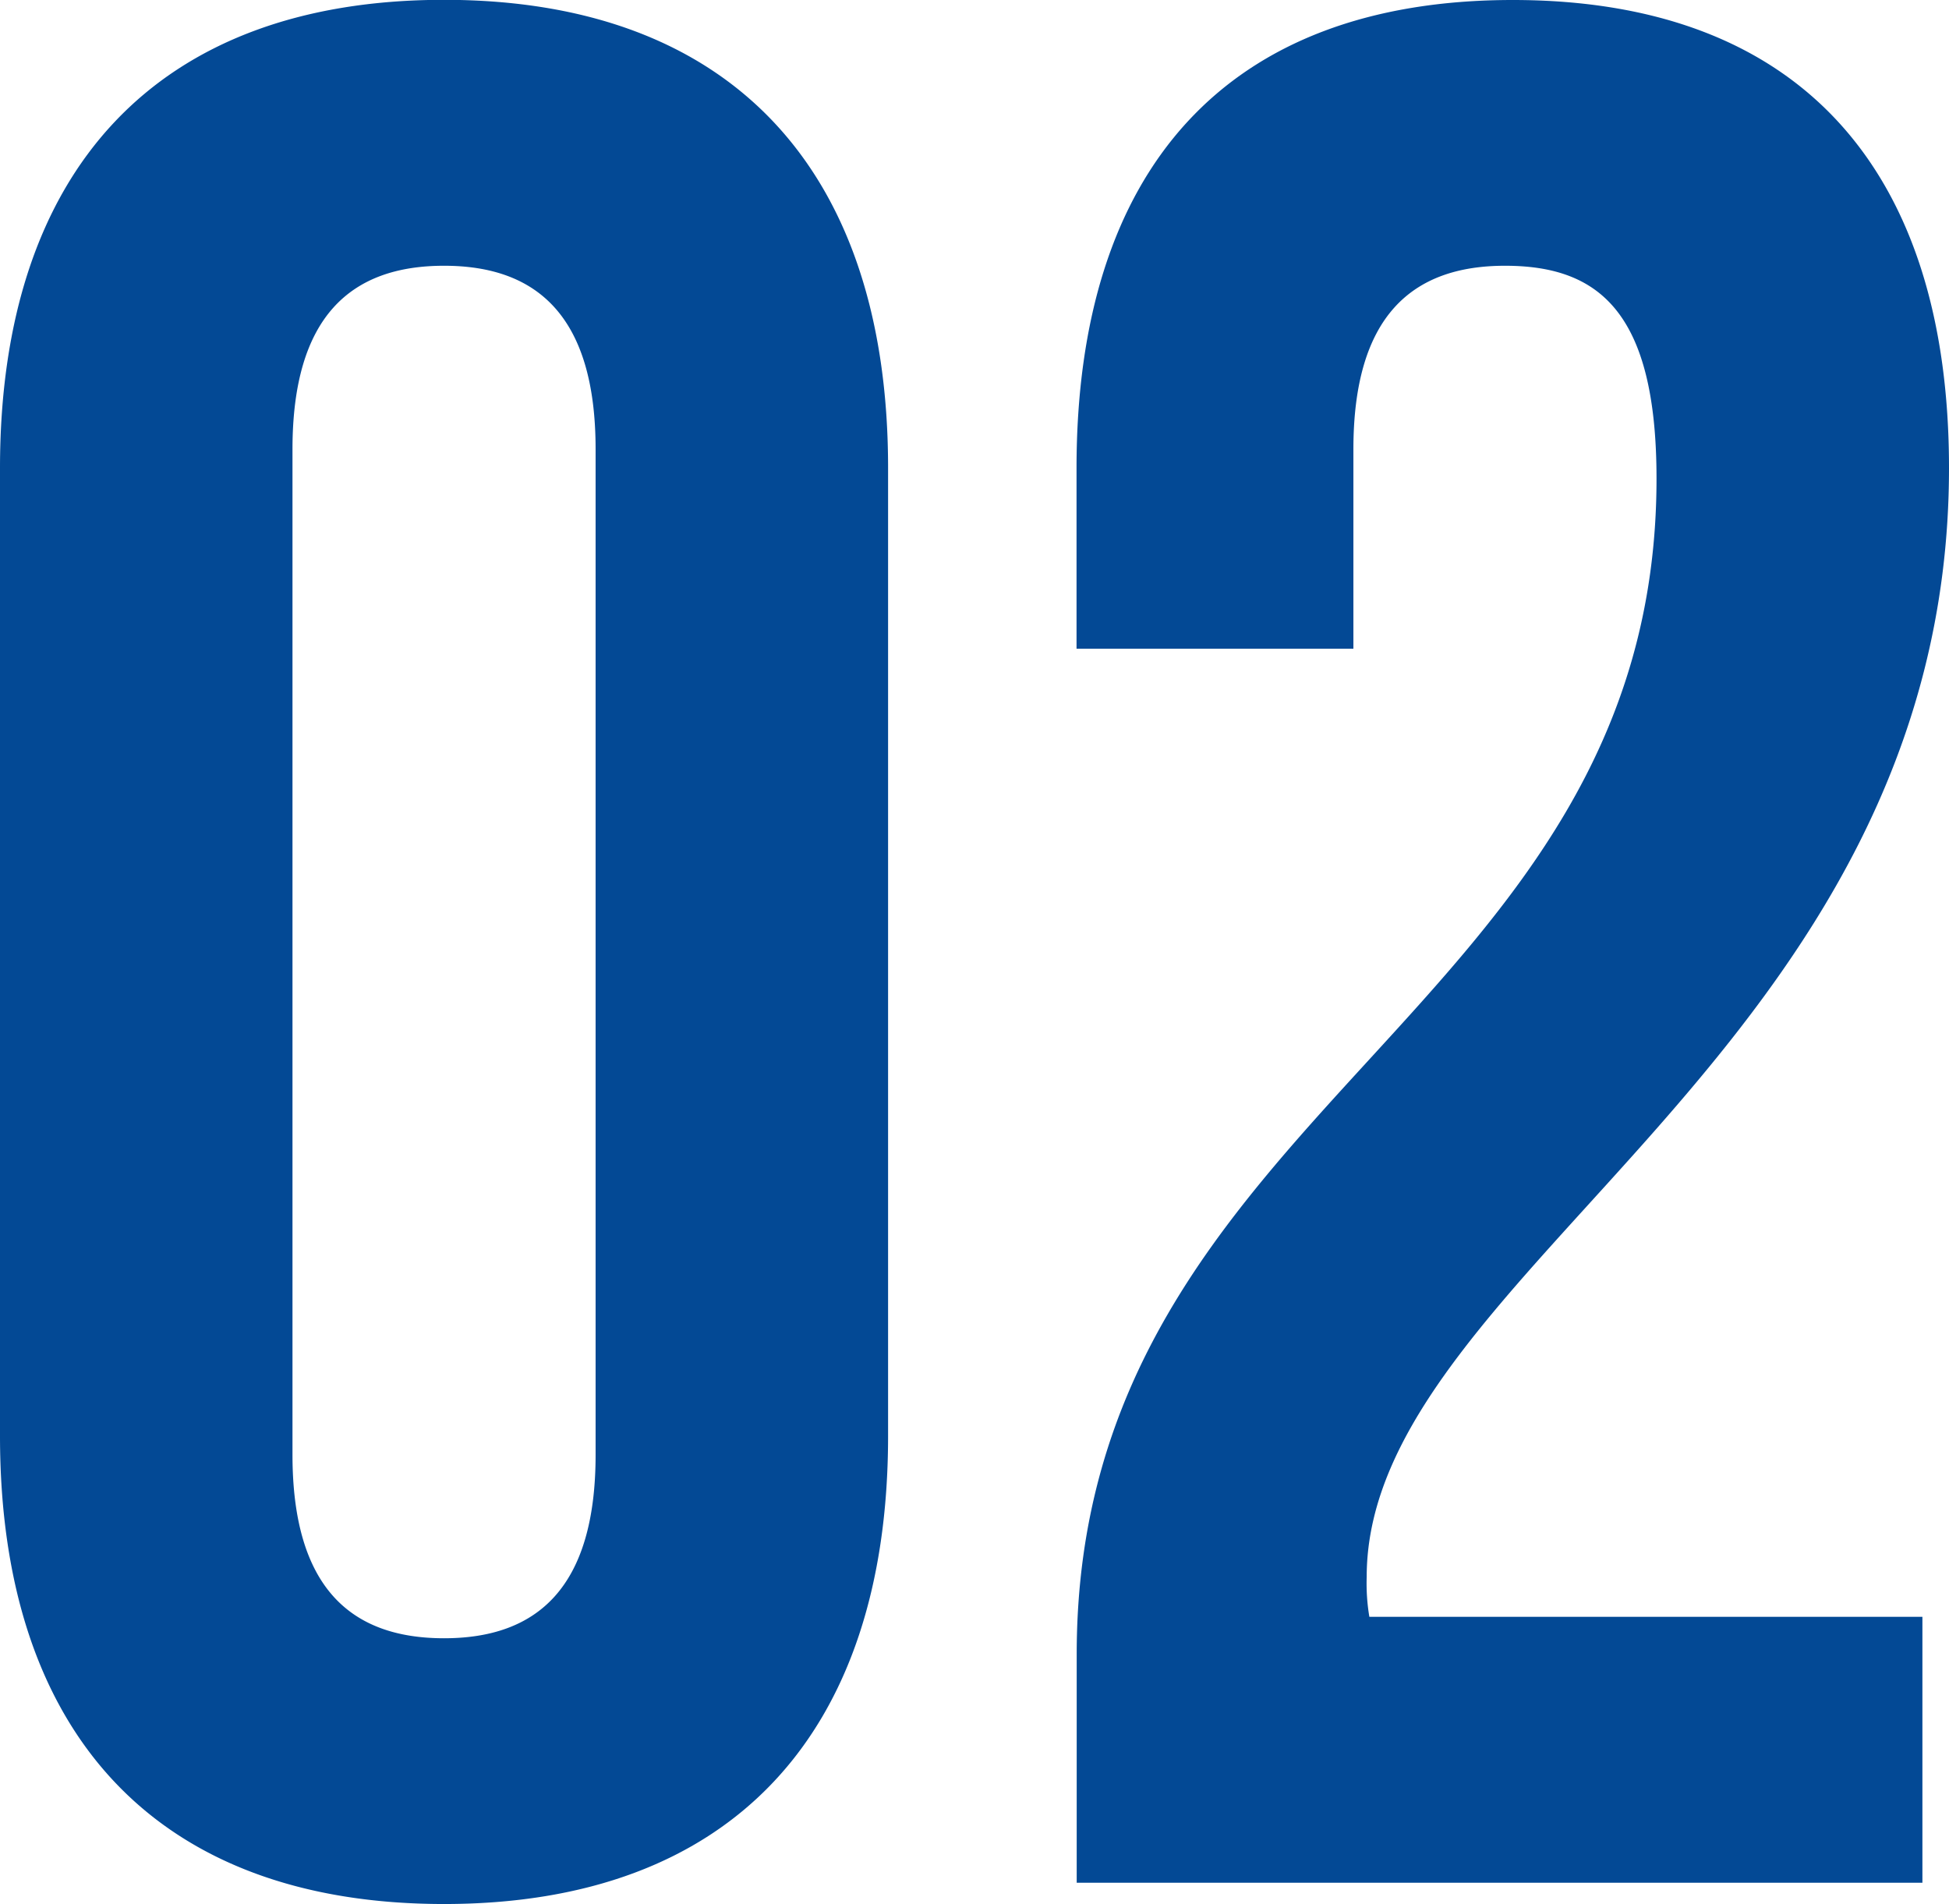
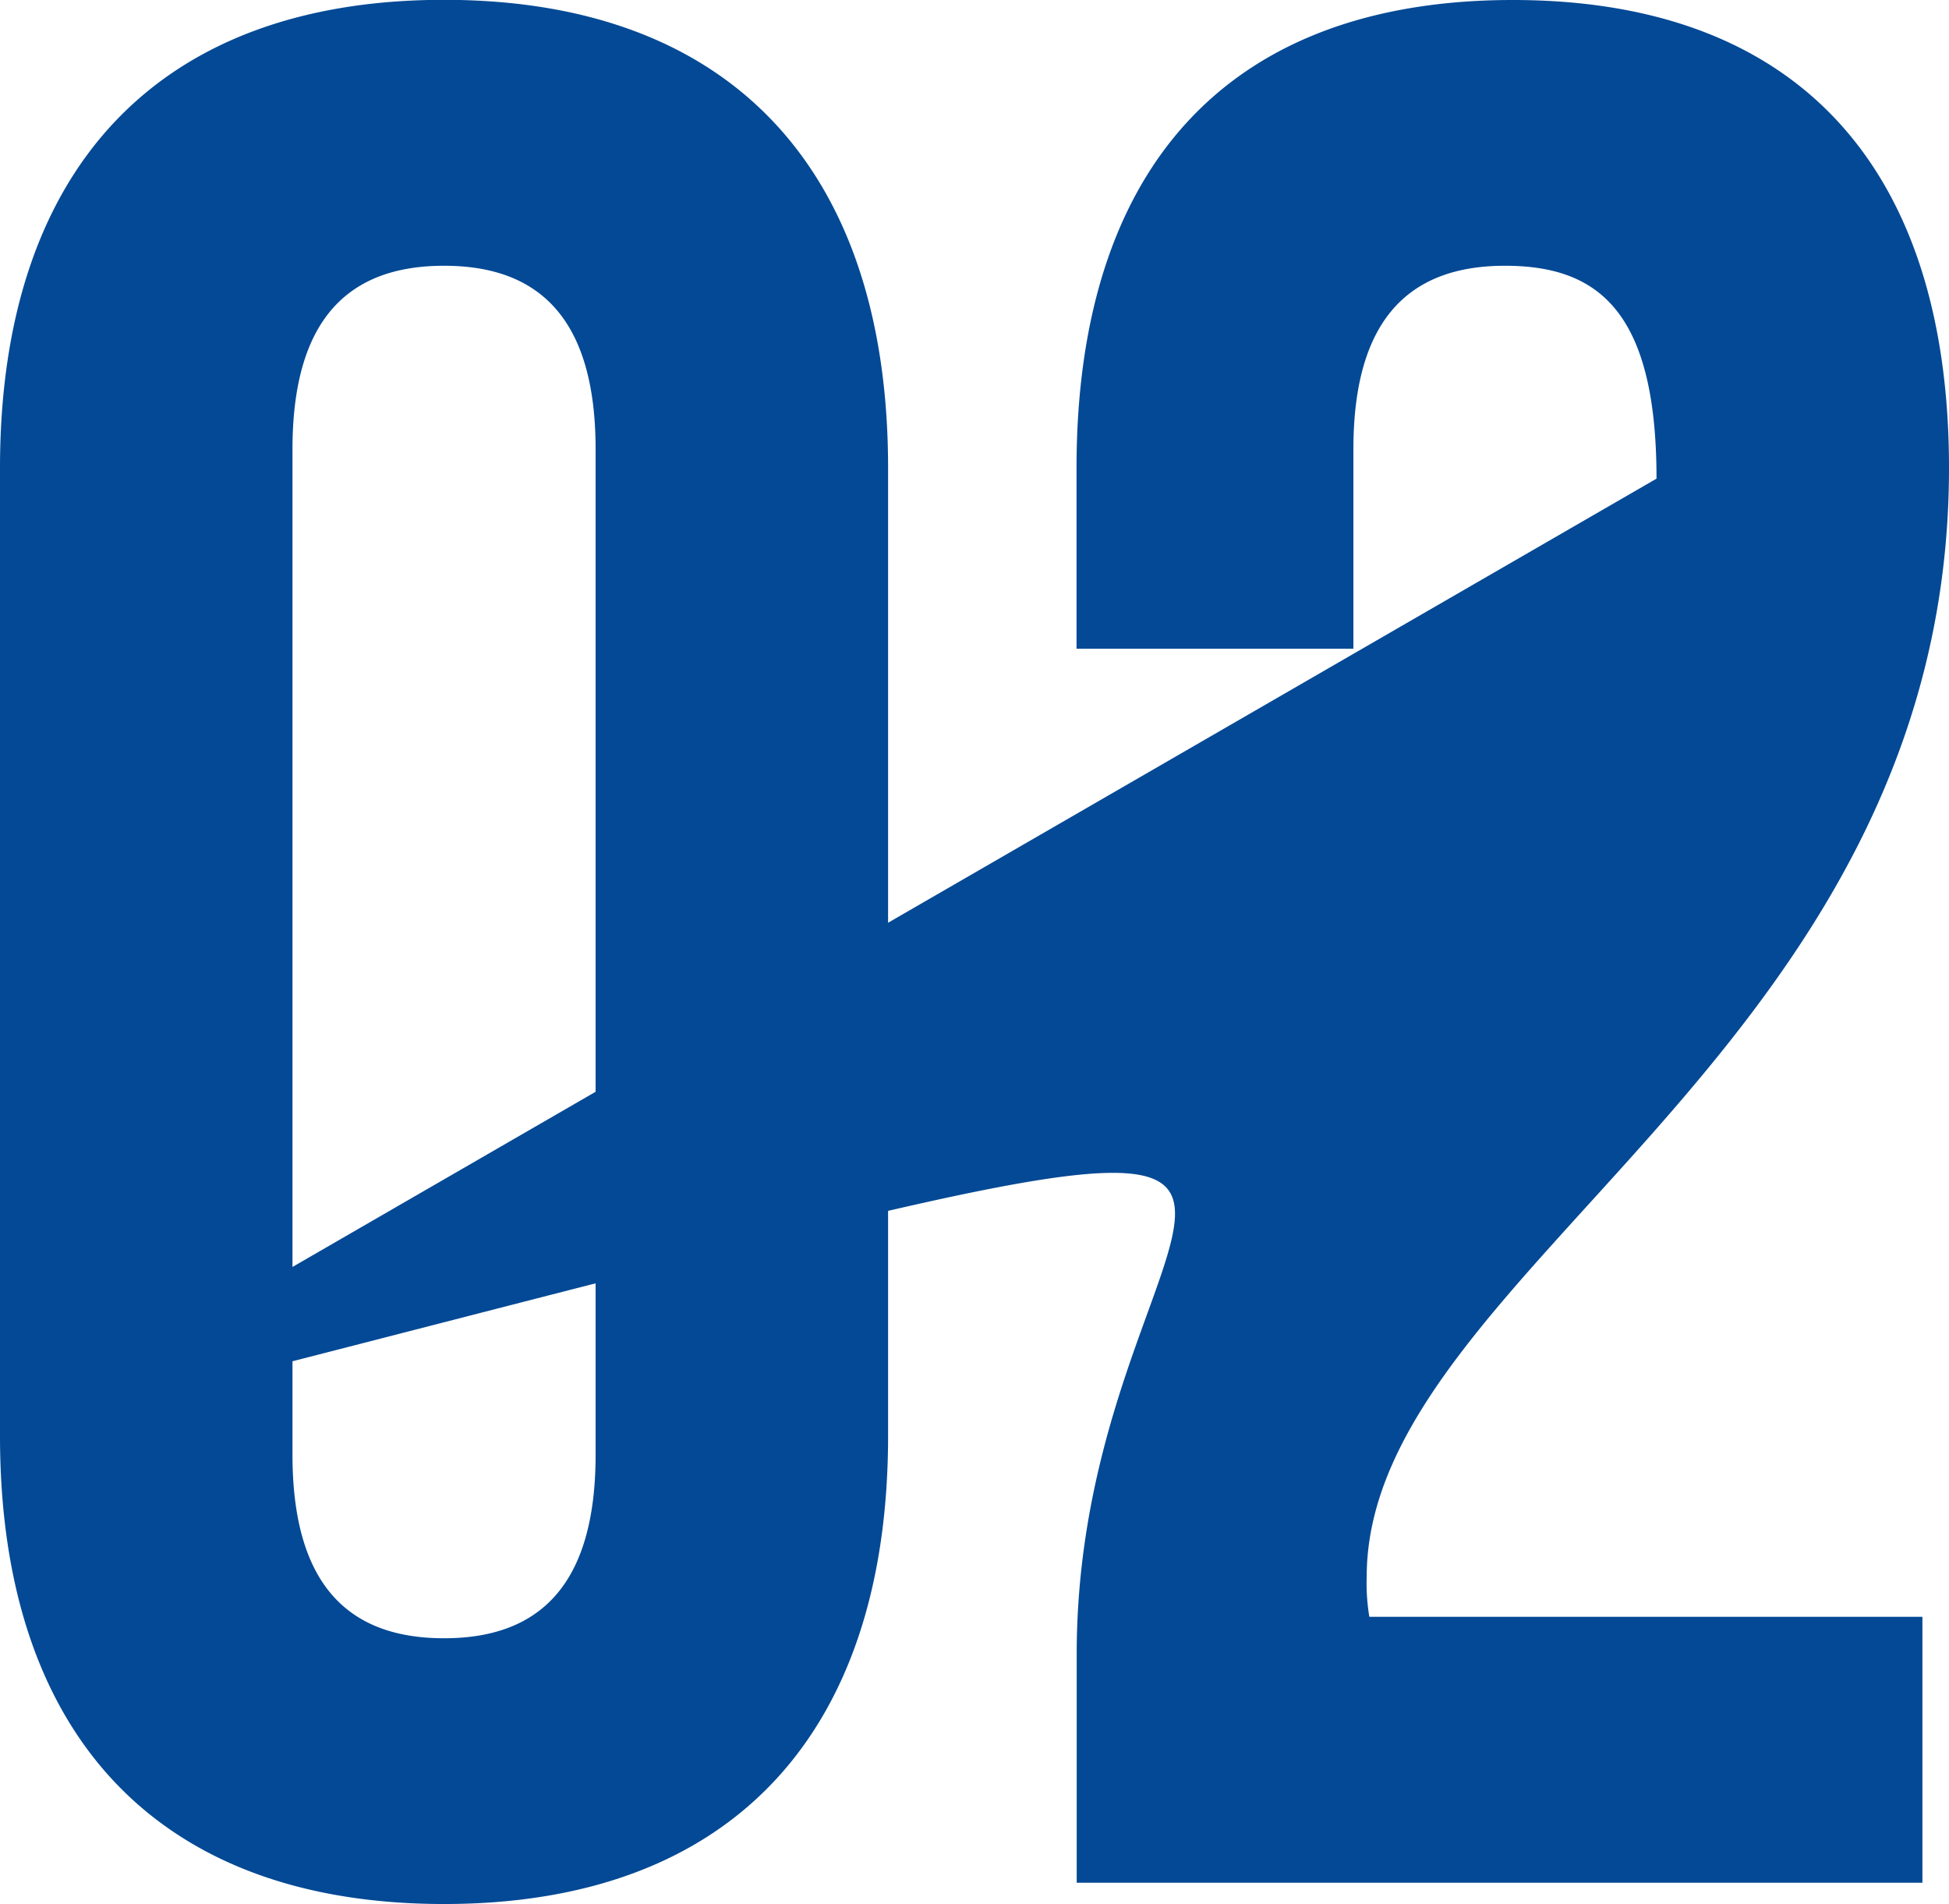
<svg xmlns="http://www.w3.org/2000/svg" width="46.912" height="45.824" viewBox="0 0 46.912 45.824">
-   <path id="パス_139" data-name="パス 139" d="M9.024-34.5c0-3.2,1.408-4.416,3.648-4.416S16.32-37.7,16.32-34.5V-10.3c0,3.2-1.408,4.416-3.648,4.416S9.024-7.1,9.024-10.3ZM1.984-10.752C1.984-3.584,5.76.512,12.672.512S23.36-3.584,23.36-10.752v-23.3c0-7.168-3.776-11.264-10.688-11.264S1.984-41.216,1.984-34.048Zm39.872-23.04C41.856-20.864,27.9-18.688,27.9-5.5V0H48.256V-6.4H34.944a4.844,4.844,0,0,1-.064-.96c0-7.36,14.016-12.608,14.016-26.688,0-7.168-3.584-11.264-10.5-11.264s-10.5,4.1-10.5,11.264V-29.7H34.56v-4.8c0-3.2,1.408-4.416,3.648-4.416S41.856-37.824,41.856-33.792Z" transform="translate(-1.984 45.312)" fill="#034995" />
+   <path id="パス_139" data-name="パス 139" d="M9.024-34.5c0-3.2,1.408-4.416,3.648-4.416S16.32-37.7,16.32-34.5V-10.3c0,3.2-1.408,4.416-3.648,4.416S9.024-7.1,9.024-10.3ZM1.984-10.752C1.984-3.584,5.76.512,12.672.512S23.36-3.584,23.36-10.752v-23.3c0-7.168-3.776-11.264-10.688-11.264S1.984-41.216,1.984-34.048ZC41.856-20.864,27.9-18.688,27.9-5.5V0H48.256V-6.4H34.944a4.844,4.844,0,0,1-.064-.96c0-7.36,14.016-12.608,14.016-26.688,0-7.168-3.584-11.264-10.5-11.264s-10.5,4.1-10.5,11.264V-29.7H34.56v-4.8c0-3.2,1.408-4.416,3.648-4.416S41.856-37.824,41.856-33.792Z" transform="translate(-1.984 45.312)" fill="#034995" />
</svg>